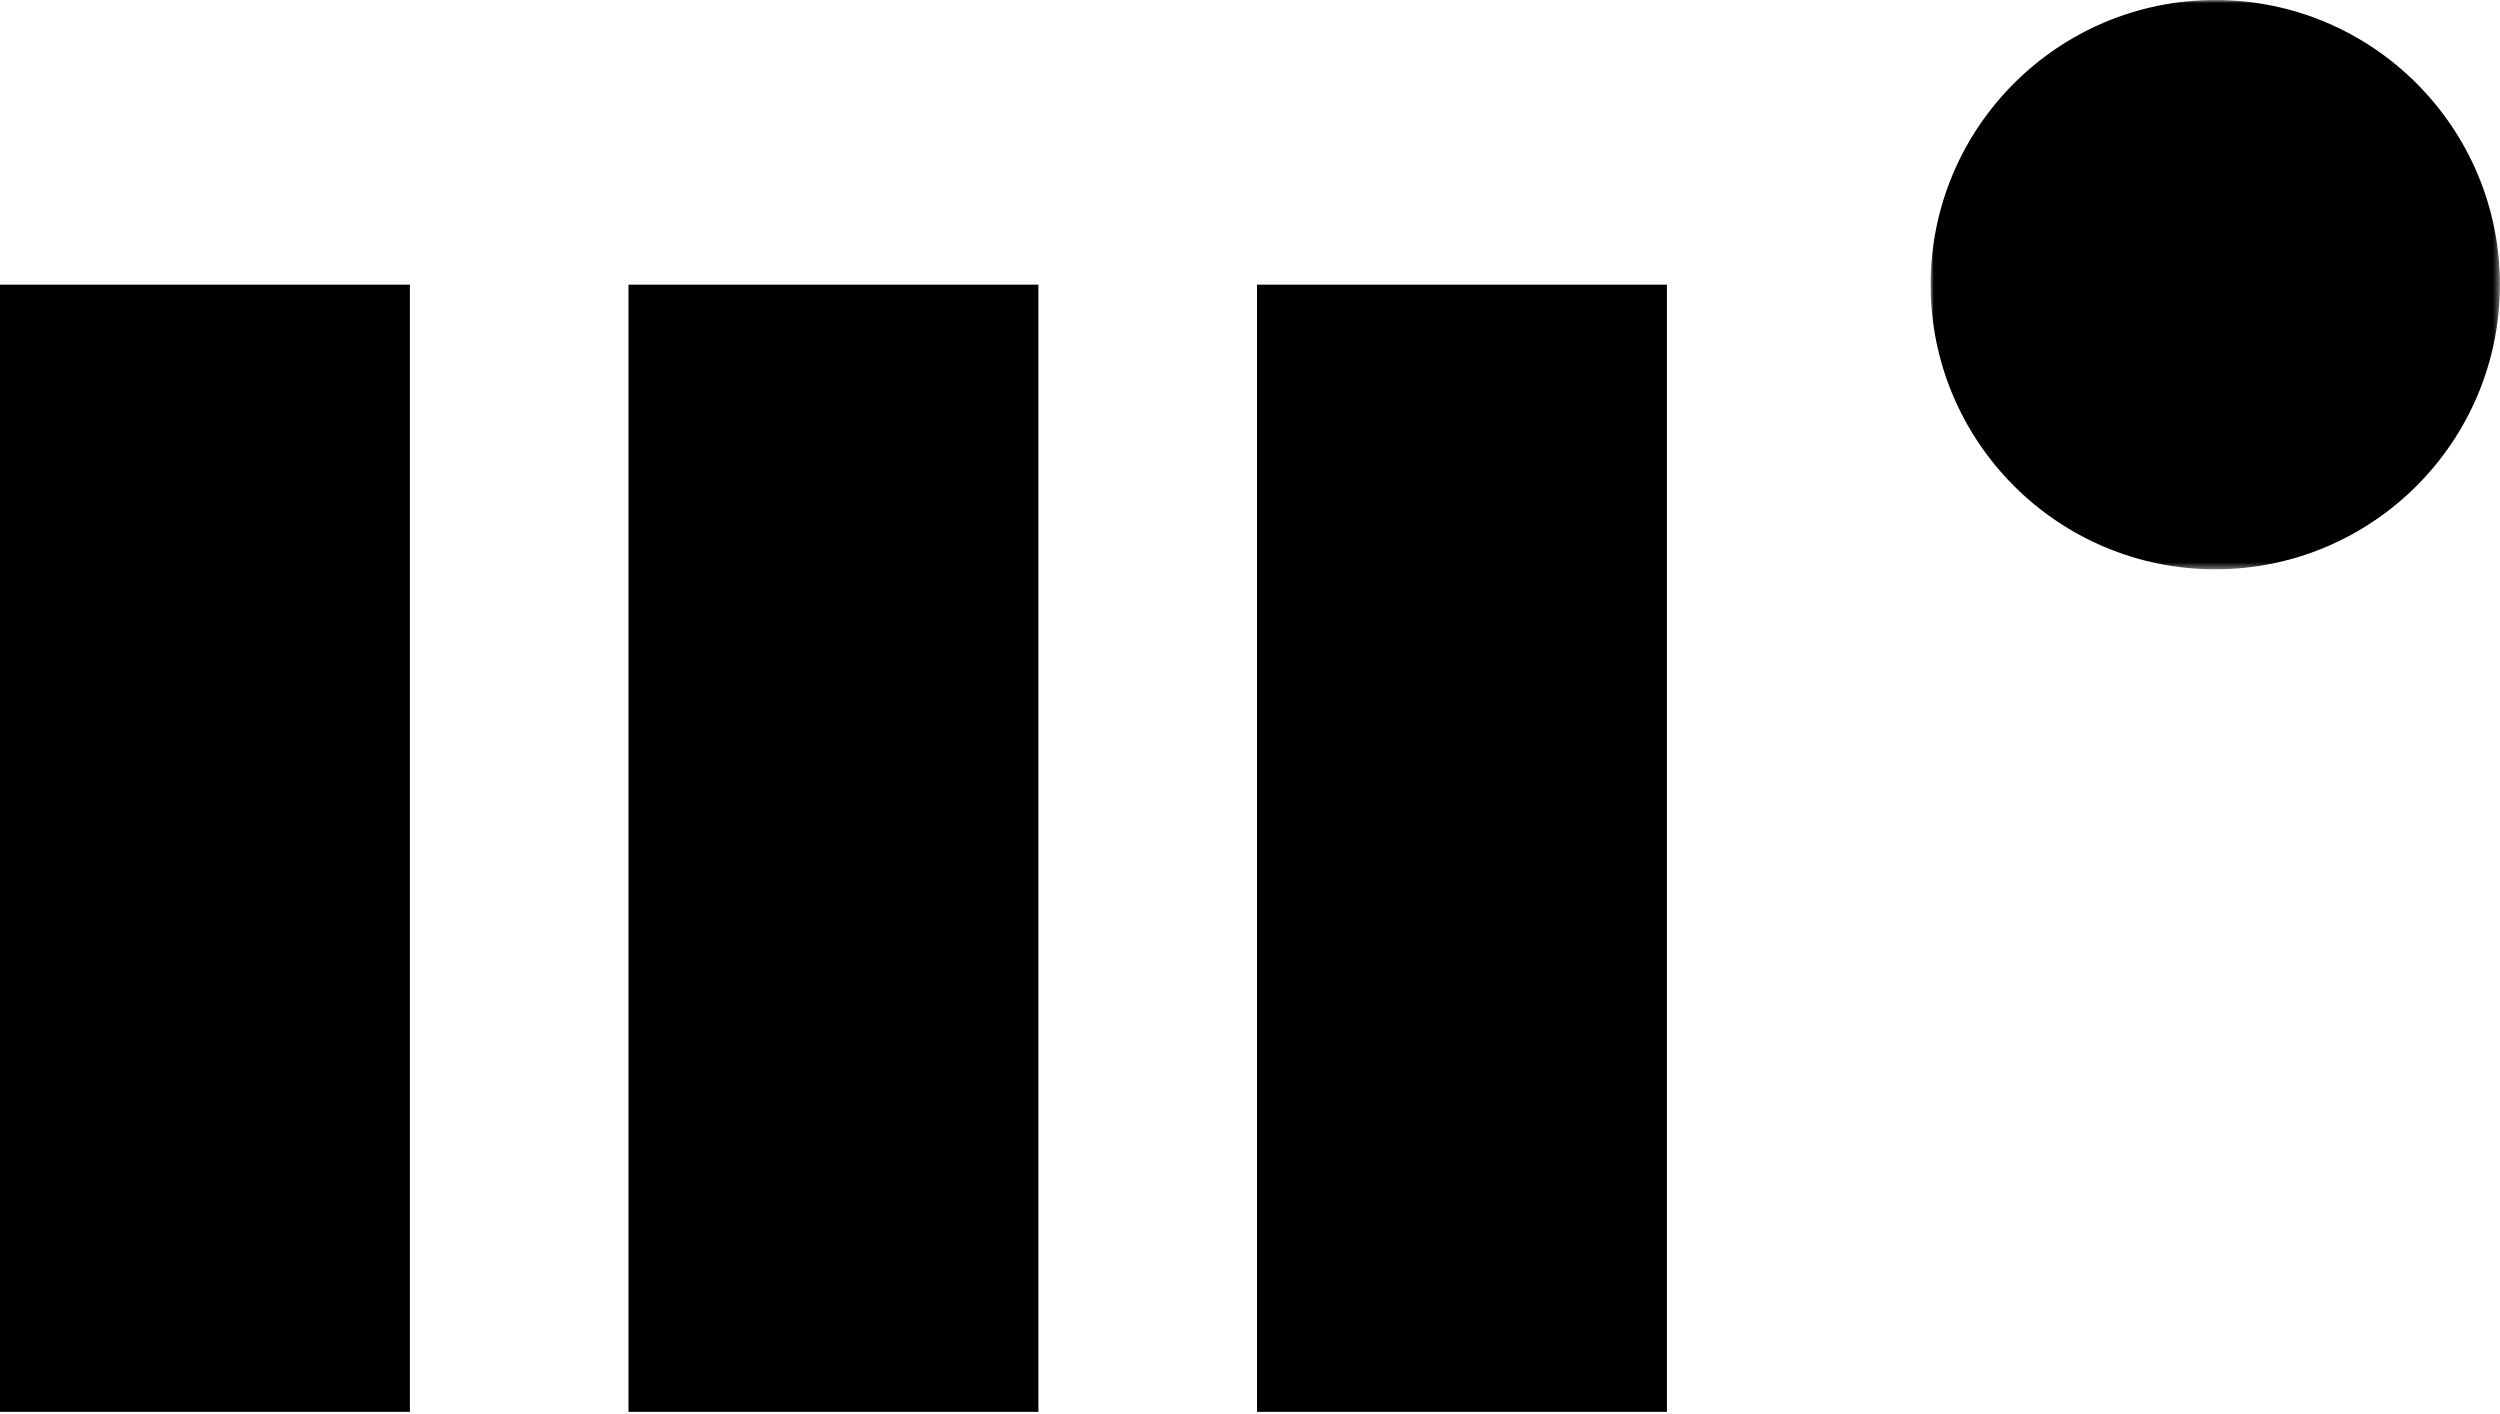
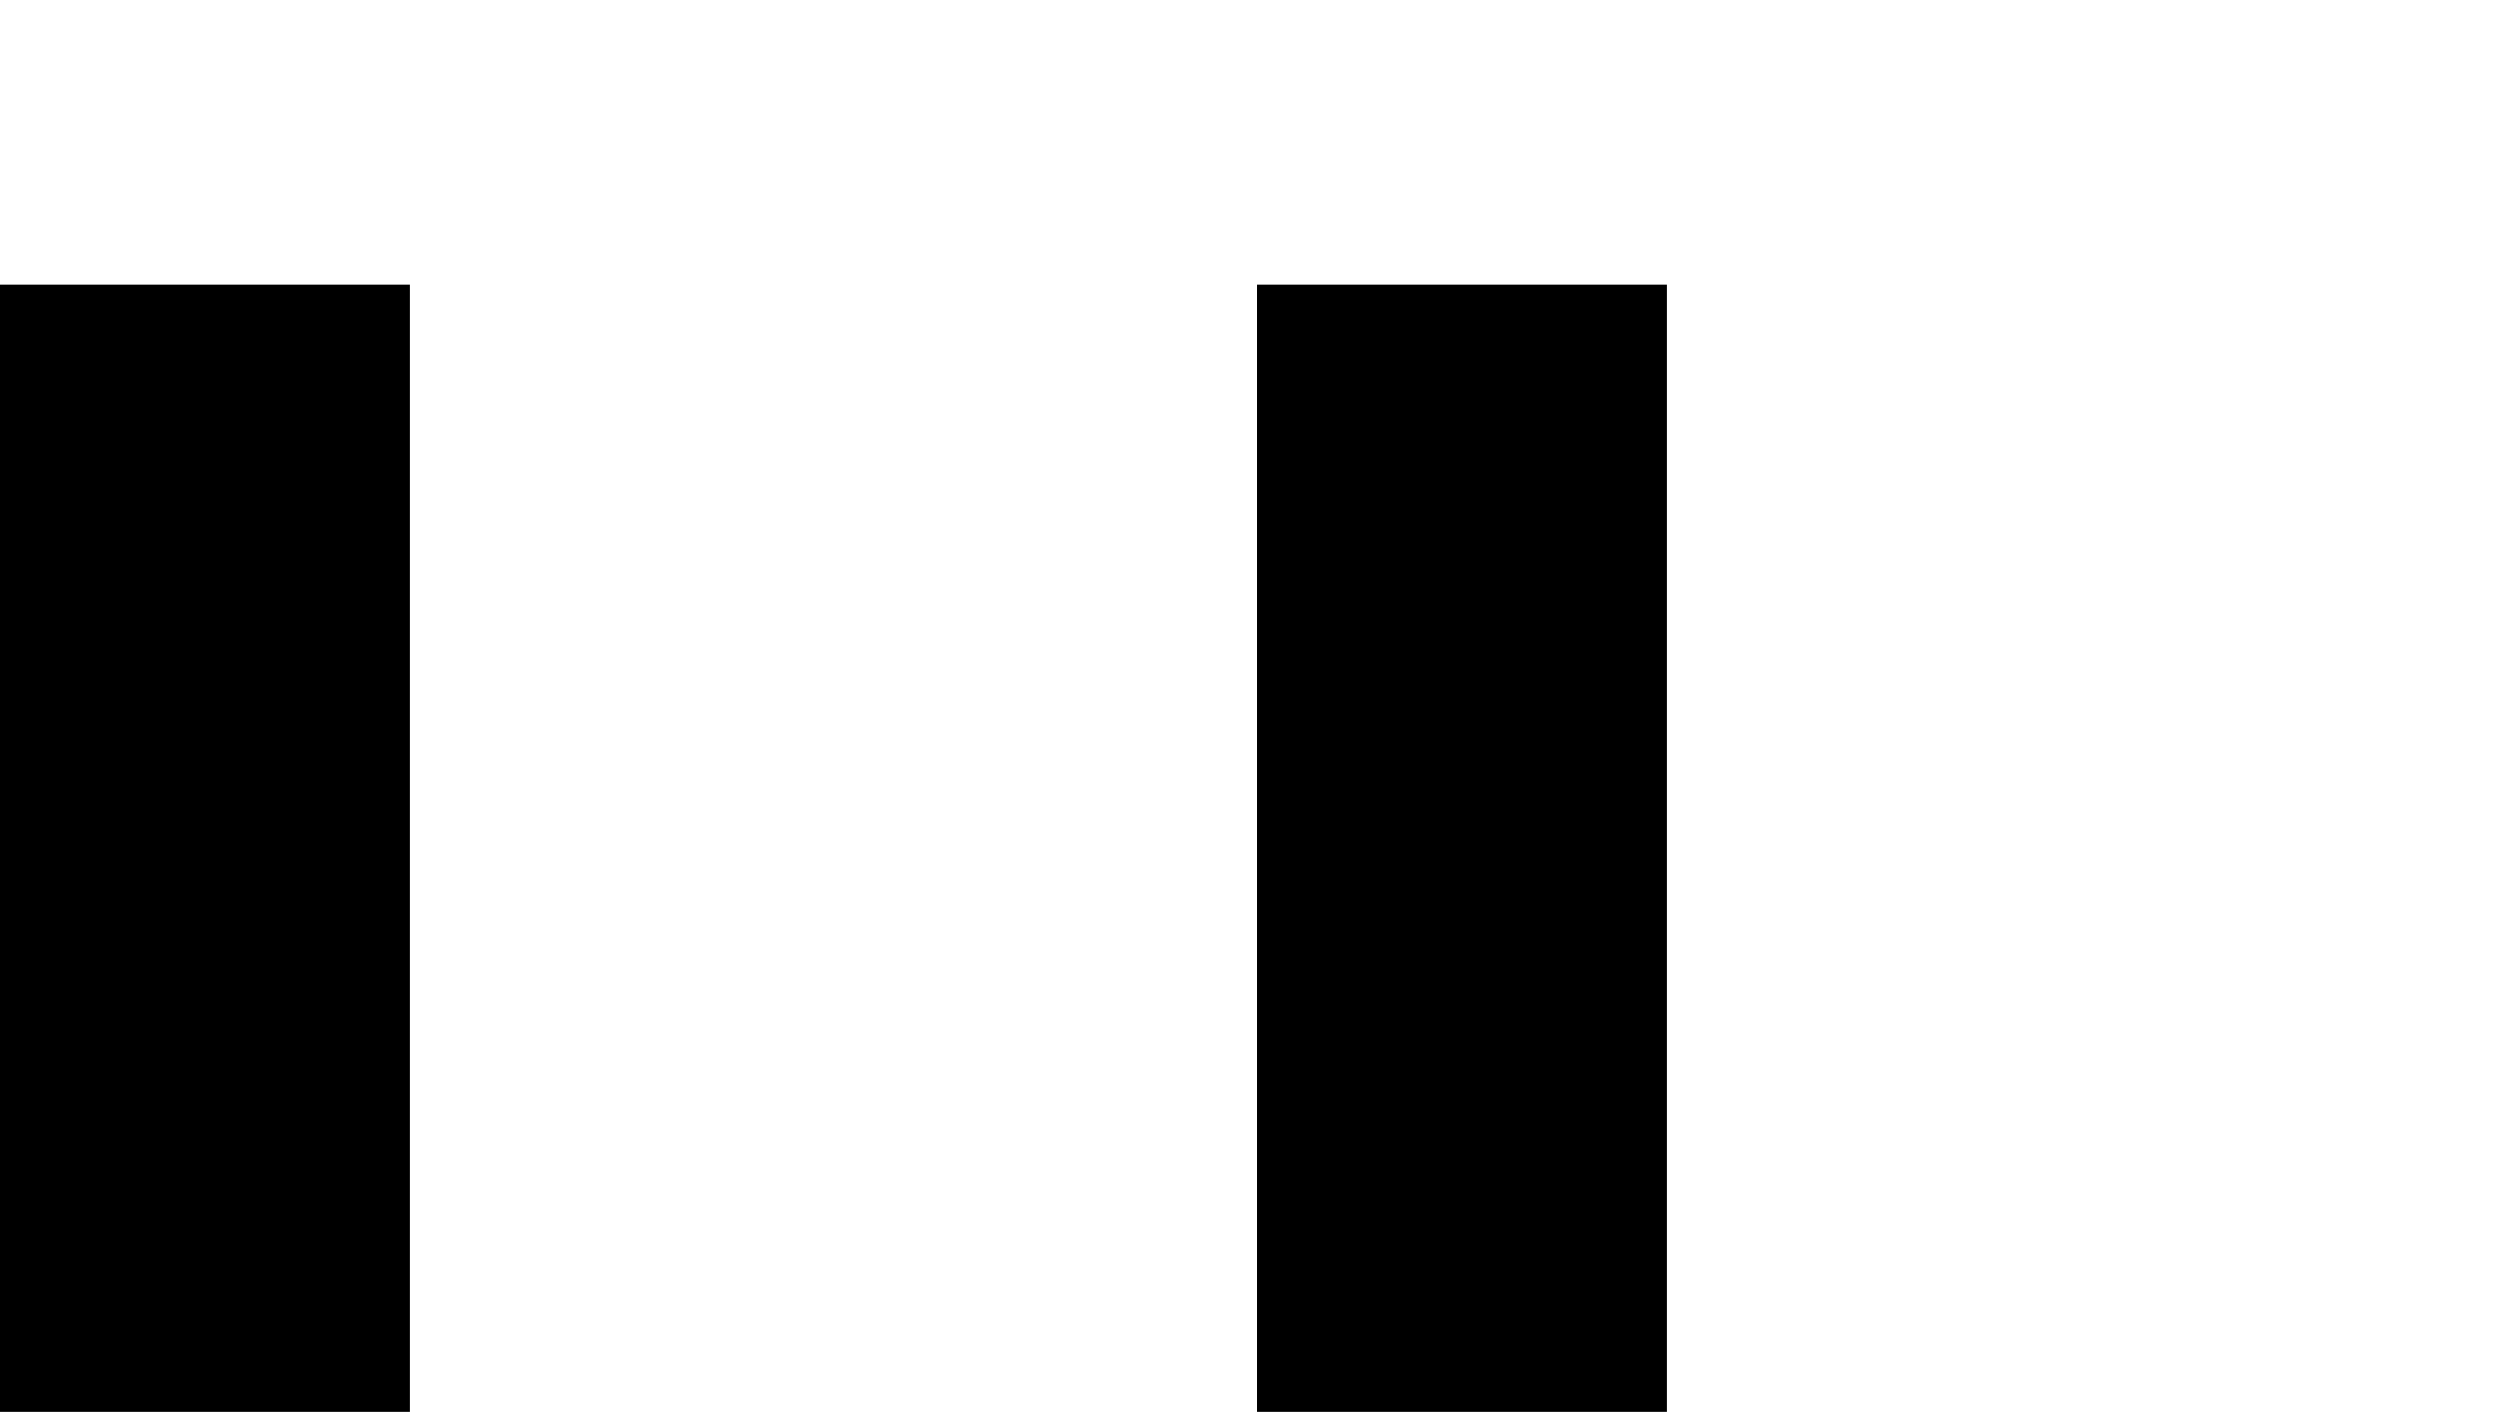
<svg xmlns="http://www.w3.org/2000/svg" xmlns:xlink="http://www.w3.org/1999/xlink" width="389px" height="220px" viewBox="0 0 389 220" version="1.1">
  <title>logo-malvasia</title>
  <defs>
-     <polygon id="path-1" points="0 0 88.582 0 88.582 88.583 0 88.583" />
-   </defs>
+     </defs>
  <g id="Page-1" stroke="none" stroke-width="1" fill="none" fill-rule="evenodd">
    <g id="logo-malvasia" transform="translate(0, 0)">
      <polygon id="Fill-1" fill="#000000" points="0 219.685 63.779 219.685 63.779 44.291 0 44.291" />
-       <polygon id="Fill-2" fill="#000000" points="97.795 219.685 161.575 219.685 161.575 44.291 97.795 44.291" />
      <polygon id="Fill-3" fill="#000000" points="195.591 219.685 259.37 219.685 259.37 44.291 195.591 44.291" />
      <g id="Group-6" transform="translate(300.402, 0)">
        <mask id="mask-2" fill="white">
          <use xlink:href="#path-1" />
        </mask>
        <g id="Clip-5" />
-         <path d="M44.291,88.583 C68.752,88.583 88.582,68.753 88.582,44.292 C88.582,19.83 68.752,-0 44.291,-0 C19.83,-0 0,19.83 0,44.292 C0,68.753 19.83,88.583 44.291,88.583" id="Fill-4" fill="#000000" mask="url(#mask-2)" />
      </g>
    </g>
  </g>
</svg>